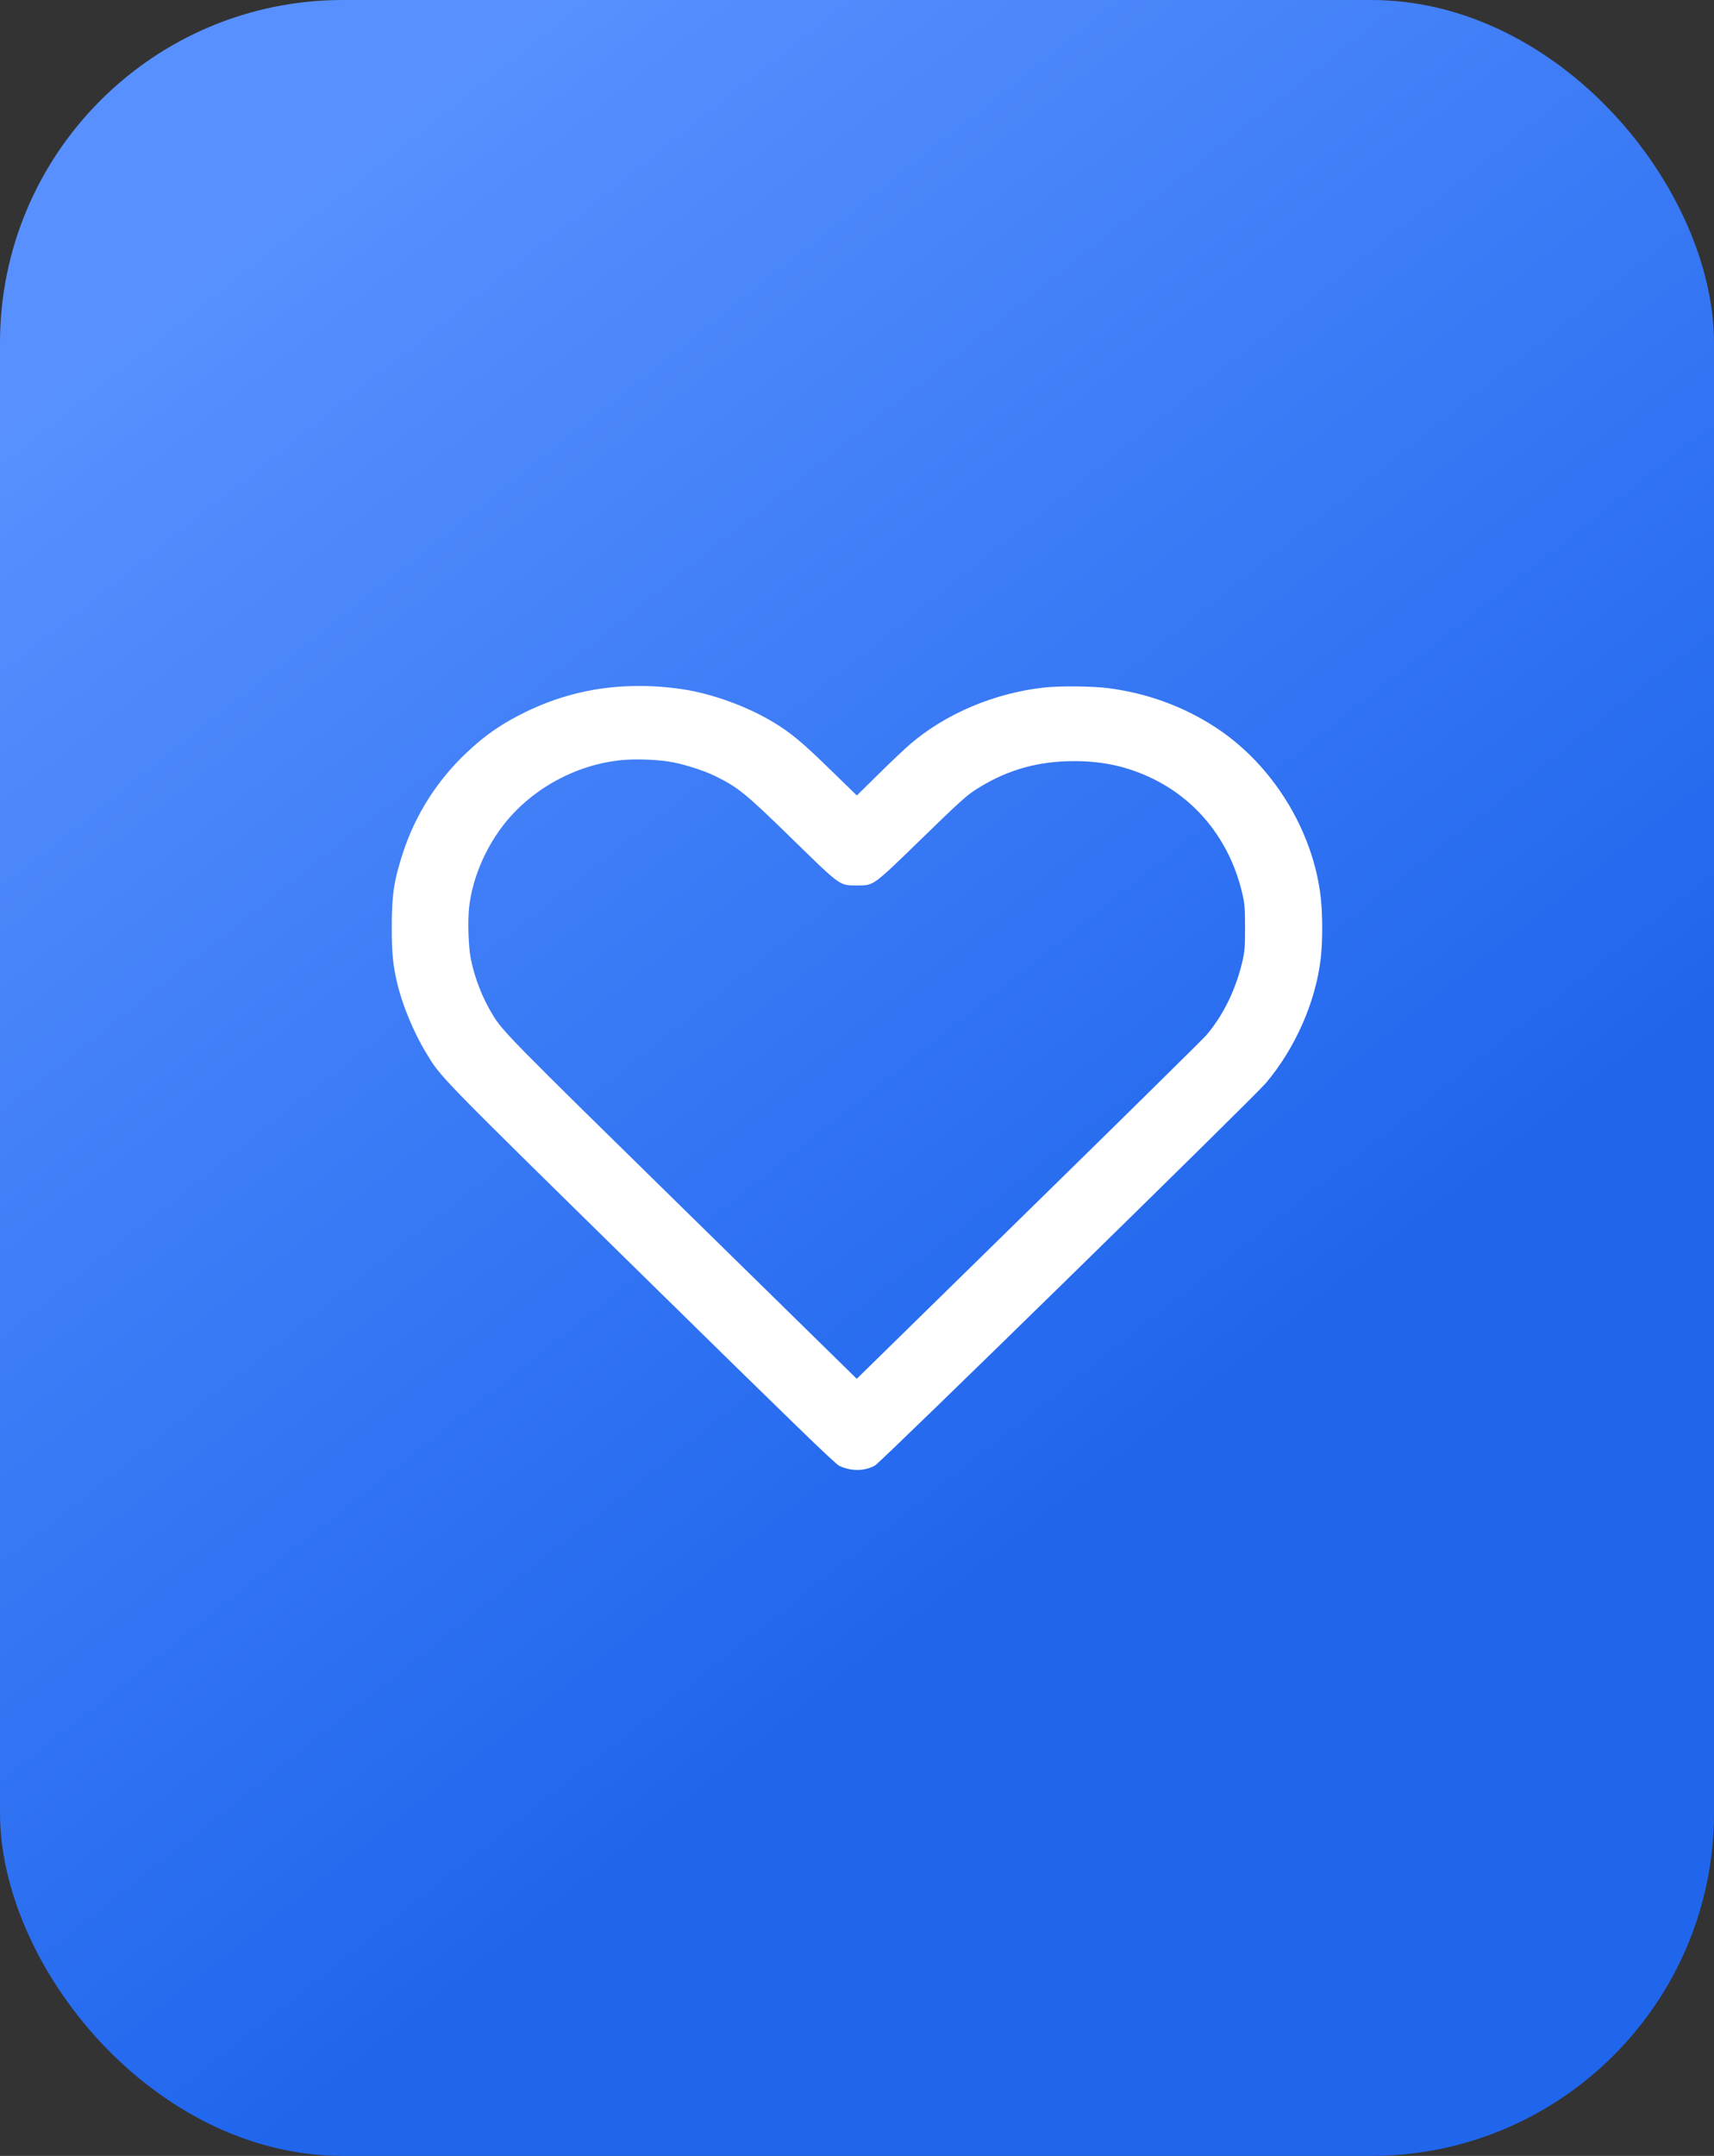
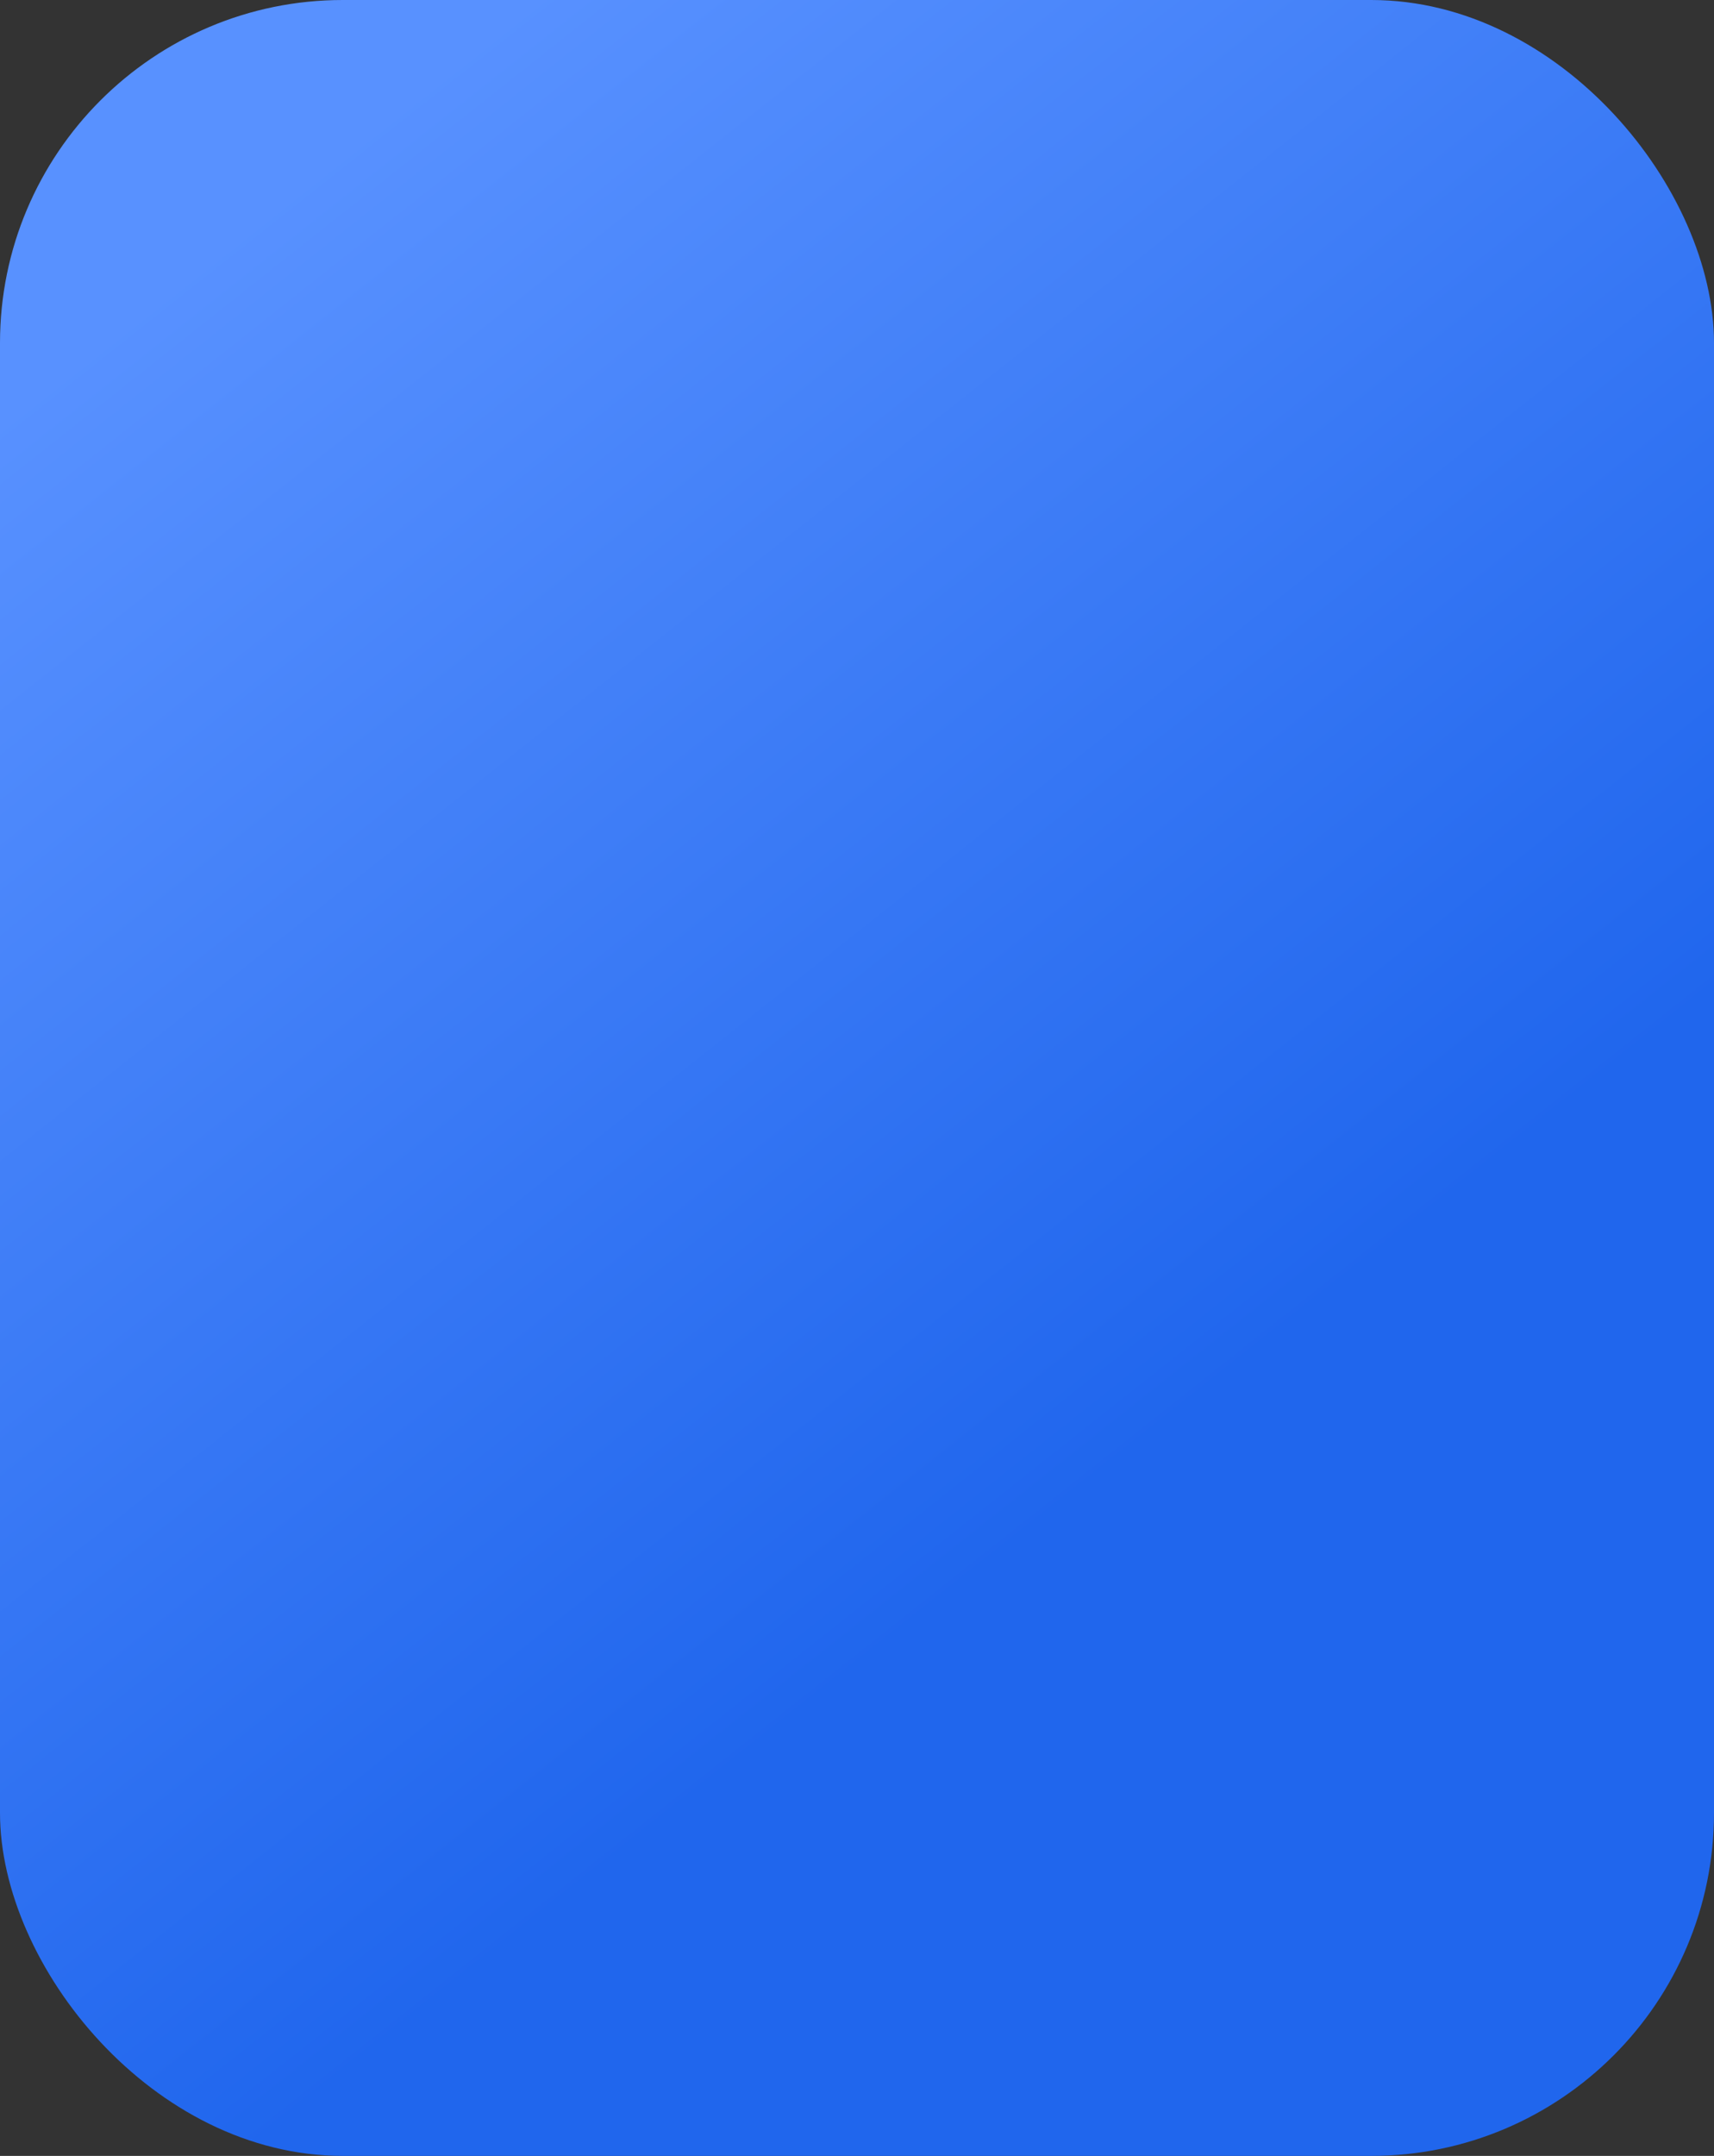
<svg xmlns="http://www.w3.org/2000/svg" width="35" height="44" viewBox="0 0 35 44" fill="none">
  <rect x="0" y="0" width="35" height="44" fill="#333333" stroke="none" />
  <rect width="35" height="44" rx="7" fill="url(#paint0_linear_3_46)" />
-   <path fill-rule="evenodd" clip-rule="evenodd" d="M12.589 14.019C11.955 14.071 11.351 14.236 10.77 14.513C10.267 14.754 9.918 14.992 9.525 15.364C8.929 15.927 8.489 16.617 8.234 17.388C8.045 17.961 8 18.257 8 18.932C8 19.458 8.024 19.699 8.115 20.083C8.218 20.515 8.449 21.071 8.692 21.473C9.01 21.998 8.876 21.86 13.094 26C16.242 29.091 17.051 29.874 17.136 29.915C17.376 30.031 17.661 30.028 17.87 29.908C17.992 29.839 25.609 22.389 25.849 22.105C26.448 21.396 26.865 20.452 26.969 19.565C27.01 19.217 27.01 18.666 26.969 18.31C26.813 16.953 25.993 15.62 24.849 14.863C24.189 14.426 23.438 14.149 22.634 14.045C22.299 14.002 21.632 13.996 21.303 14.034C20.302 14.148 19.319 14.563 18.597 15.178C18.491 15.267 18.2 15.542 17.951 15.788L17.497 16.235L16.935 15.689C16.365 15.133 16.131 14.941 15.763 14.723C15.234 14.409 14.542 14.16 13.953 14.069C13.494 13.999 13.032 13.982 12.589 14.019ZM13.646 15.541C13.906 15.578 14.358 15.718 14.596 15.835C15.074 16.069 15.217 16.185 16.174 17.119C17.179 18.099 17.14 18.072 17.506 18.071C17.848 18.07 17.813 18.095 18.828 17.109C19.563 16.394 19.727 16.245 19.906 16.128C20.487 15.751 21.084 15.562 21.769 15.537C22.448 15.513 23.016 15.63 23.575 15.91C24.497 16.372 25.143 17.221 25.378 18.279C25.417 18.456 25.424 18.551 25.424 18.932C25.424 19.314 25.417 19.408 25.378 19.585C25.247 20.173 24.987 20.711 24.634 21.127C24.576 21.195 22.947 22.801 21.012 24.695L17.495 28.14L13.957 24.672C10.401 21.187 10.263 21.047 10.057 20.705C9.849 20.363 9.692 19.959 9.614 19.569C9.565 19.32 9.548 18.796 9.58 18.513C9.644 17.954 9.885 17.365 10.246 16.882C10.819 16.116 11.76 15.595 12.72 15.511C12.977 15.488 13.369 15.501 13.646 15.541Z" fill="white" />
  <defs>
    <linearGradient id="paint0_linear_3_46" x1="23.014" y1="29.856" x2="3.744" y2="5.532" gradientUnits="userSpaceOnUse">
      <stop stop-color="#2066ED" />
      <stop offset="1" stop-color="#5891FF" />
    </linearGradient>
  </defs>
</svg>